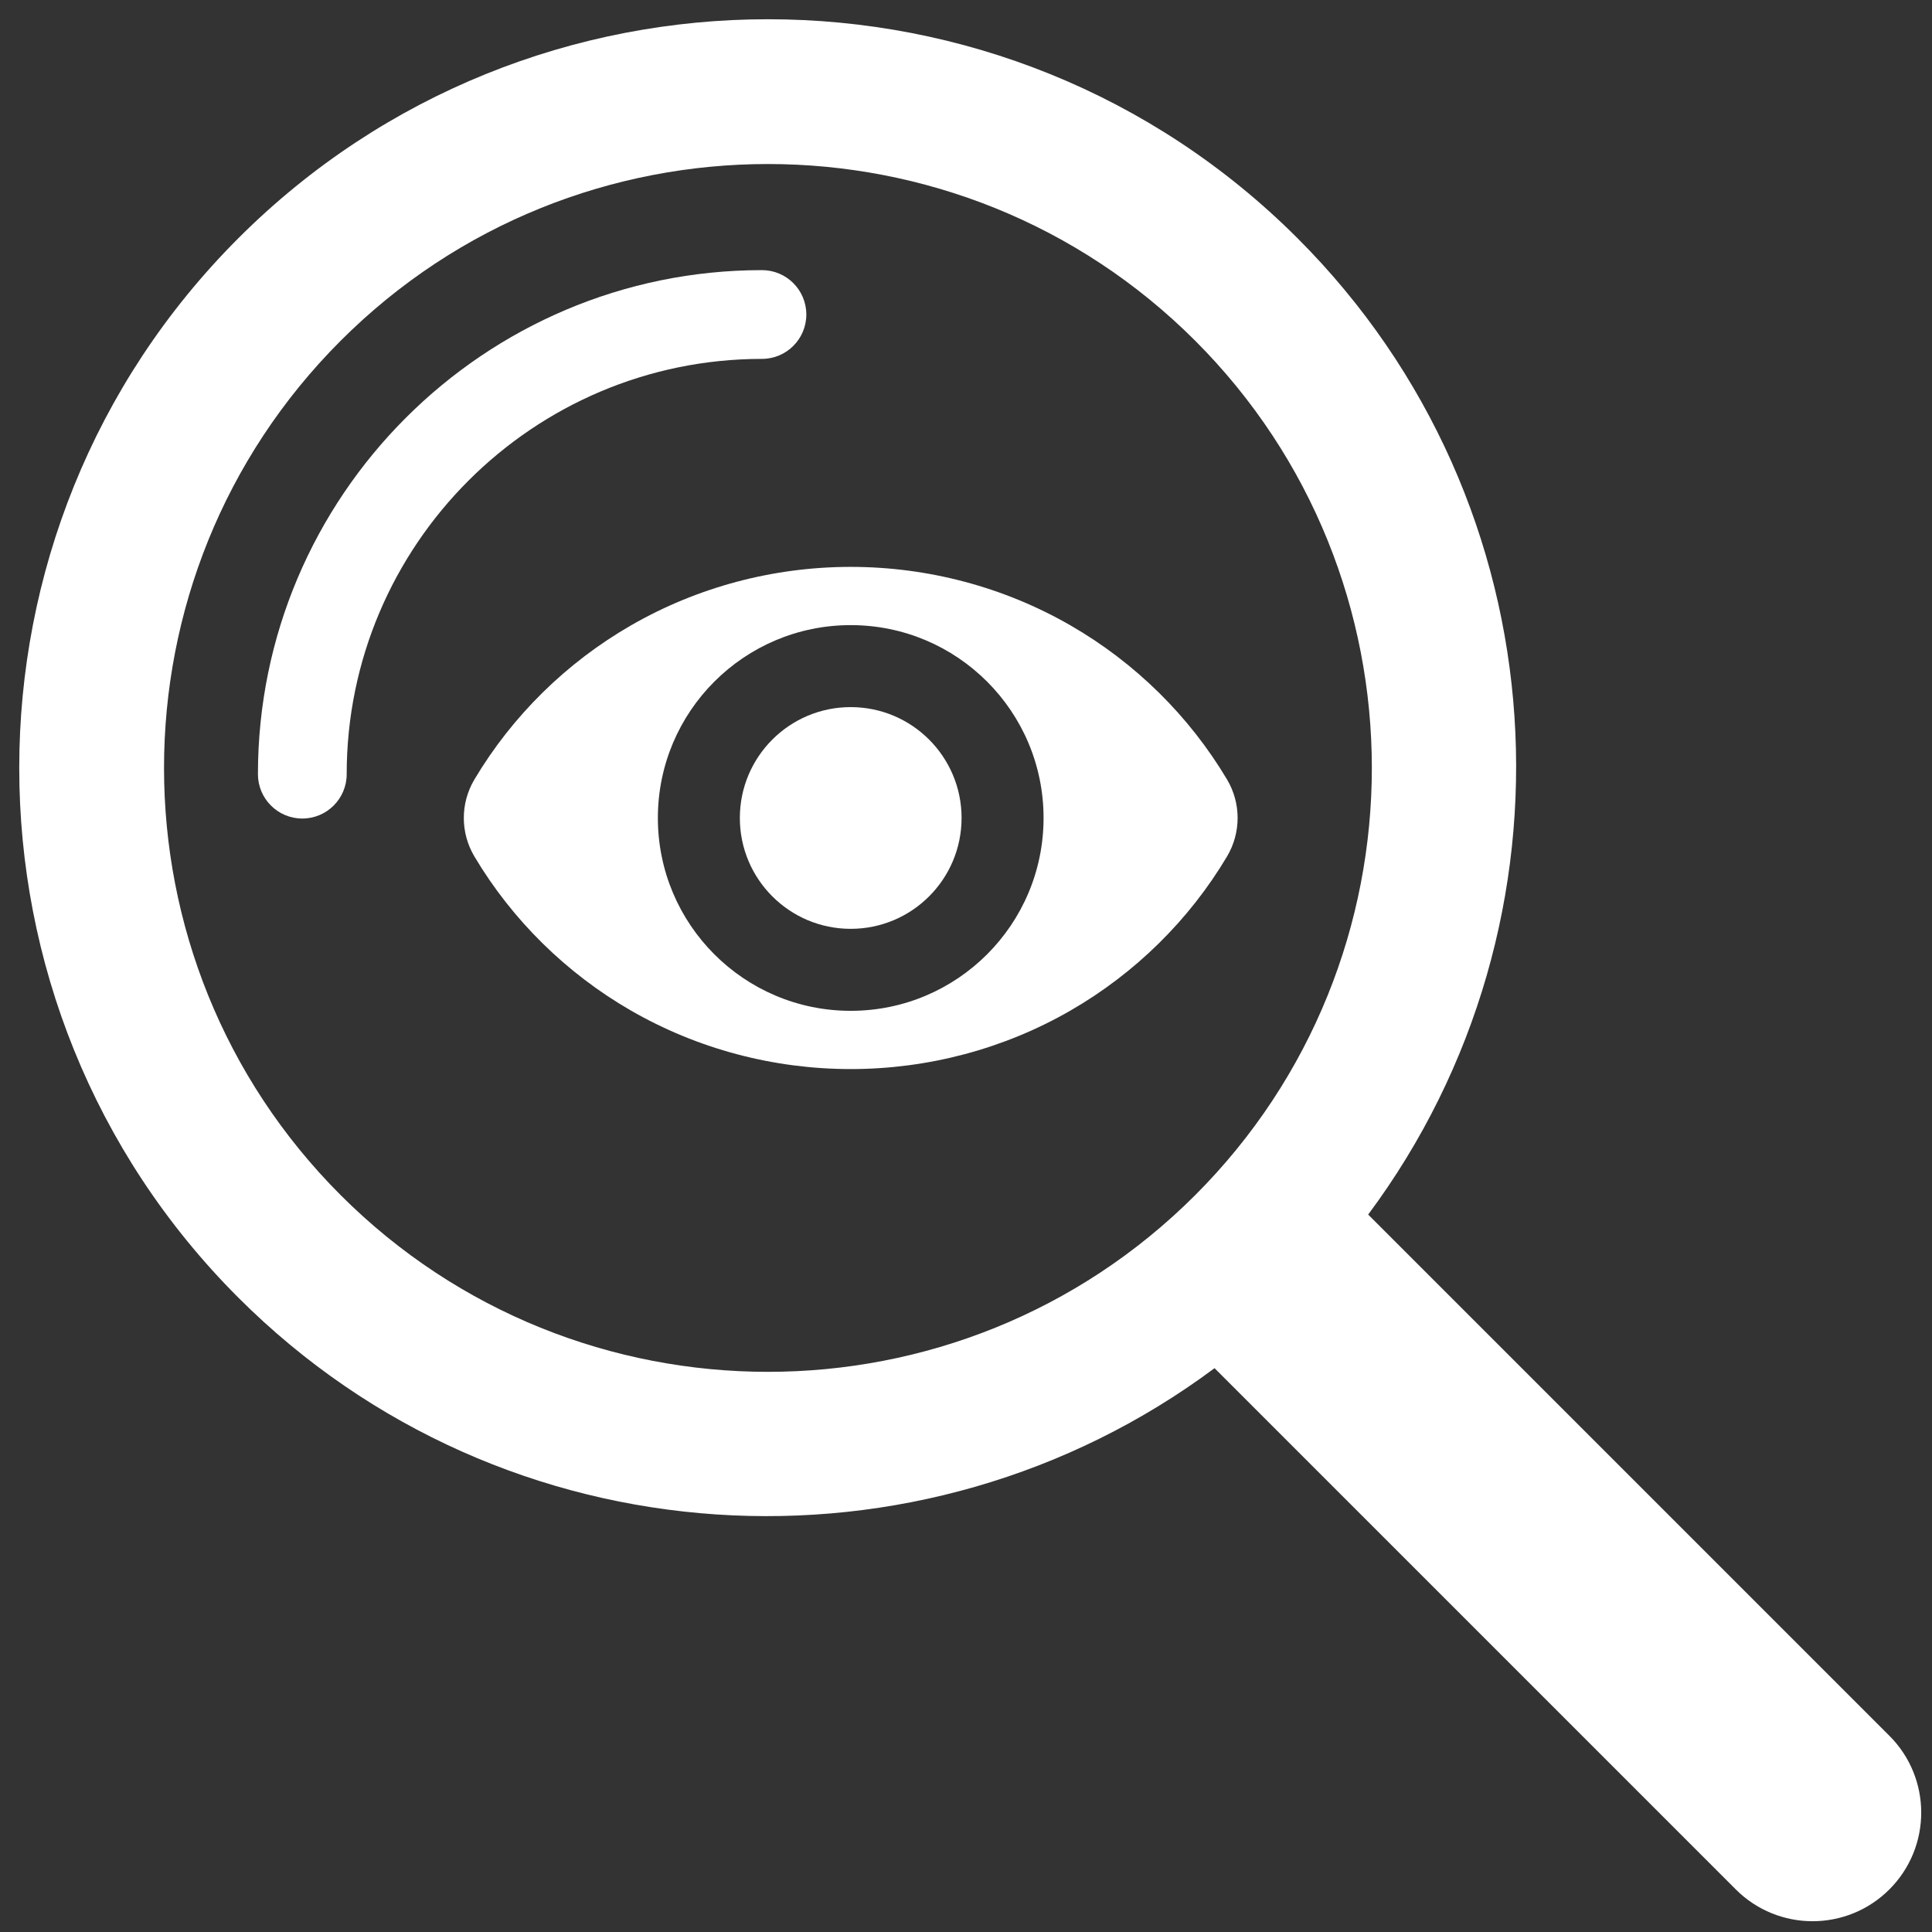
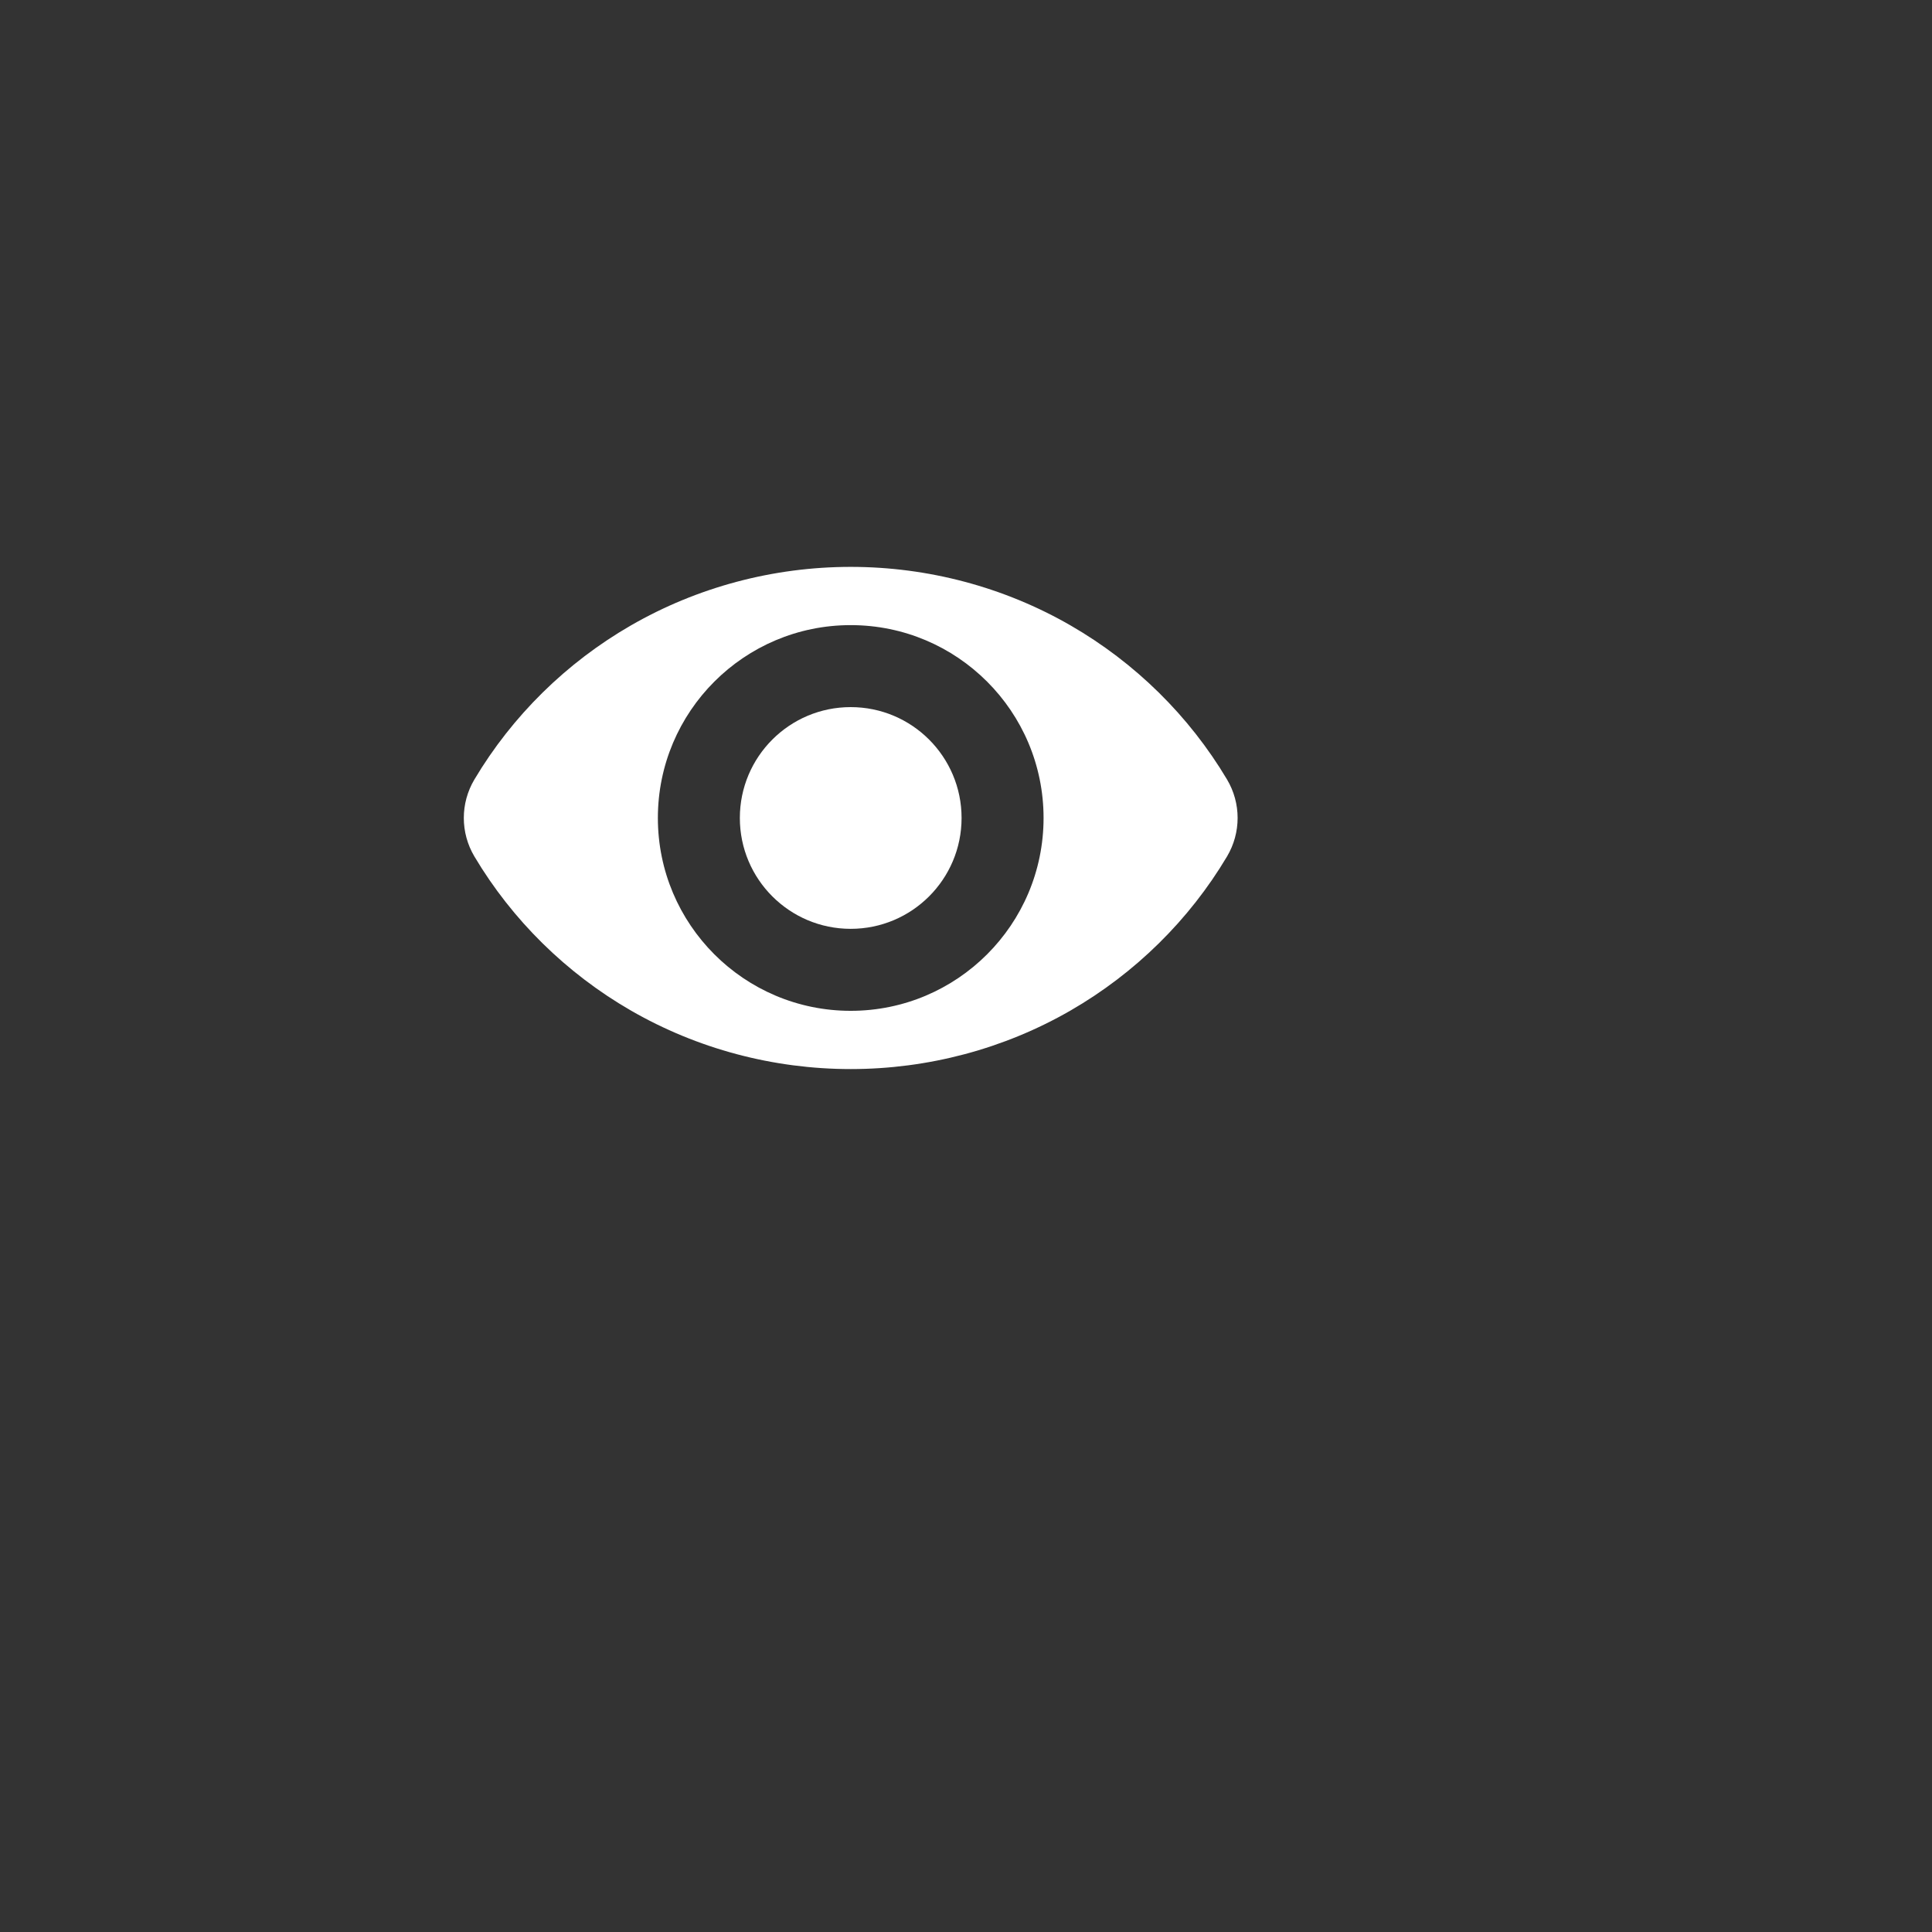
<svg xmlns="http://www.w3.org/2000/svg" width="864" zoomAndPan="magnify" viewBox="0 0 648 648" height="864" preserveAspectRatio="xMidYMid meet" version="1.0">
  <rect x="0" y="0" width="648" height="648" fill="#333333" stroke="none" />
  <defs>
    <clipPath id="3427527e84">
      <path d="M 155 190.133 L 416 190.133 L 416 358.883 L 155 358.883 Z M 155 190.133 " clip-rule="nonzero" />
    </clipPath>
  </defs>
  <g clip-path="url(#3427527e84)">
    <path fill="#ffffff" d="M 411.551 261.441 C 398.859 240.121 380.719 222.258 359.082 209.781 C 336.797 196.926 311.293 190.133 285.336 190.133 C 259.375 190.133 233.875 196.926 211.59 209.781 C 189.949 222.258 171.809 240.121 159.117 261.441 C 154.379 269.402 154.379 279.305 159.125 287.277 C 171.809 308.59 189.957 326.449 211.59 338.926 C 233.875 351.781 259.375 358.57 285.336 358.57 C 311.285 358.57 336.789 351.781 359.074 338.926 C 380.711 326.449 398.855 308.59 411.543 287.273 C 416.285 279.301 416.289 269.402 411.551 261.441 Z M 285.328 339.035 C 249.613 339.035 220.652 310.074 220.652 274.352 C 220.652 238.629 249.613 209.668 285.328 209.668 C 321.059 209.668 350.016 238.629 350.016 274.352 C 350.016 310.074 321.059 339.035 285.328 339.035 Z M 285.328 339.035 " fill-opacity="1" fill-rule="nonzero" />
  </g>
  <path fill="#ffffff" d="M 285.328 237.168 C 264.797 237.168 248.148 253.816 248.148 274.352 C 248.148 294.887 264.797 311.535 285.328 311.535 C 305.867 311.535 322.516 294.887 322.516 274.352 C 322.516 253.816 305.867 237.168 285.328 237.168 Z M 285.328 237.168 " fill-opacity="1" fill-rule="nonzero" />
-   <path fill="#ffffff" d="M 633.711 582.184 L 458.891 407.363 C 532.102 309.059 524.398 169.105 435.215 79.922 C 337.258 -18.035 177.875 -18.035 79.922 79.922 C -18.035 177.875 -18.035 337.258 79.922 435.215 C 169.105 524.398 309.059 532.102 407.363 458.891 L 582.184 633.711 C 596.414 647.941 619.477 647.941 633.711 633.711 C 647.941 619.477 647.941 596.414 633.711 582.184 Z M 114.273 400.863 C 35.262 321.852 35.262 193.285 114.273 114.273 C 193.285 35.262 321.852 35.262 400.863 114.273 C 479.875 193.285 479.875 321.852 400.863 400.863 C 321.852 479.875 193.285 479.875 114.273 400.863 Z M 114.273 400.863 " fill-opacity="1" fill-rule="nonzero" />
-   <path fill="#ffffff" d="M 101.395 274.539 C 93.176 274.539 86.512 267.875 86.512 259.652 C 86.512 166.438 162.344 90.602 255.562 90.602 C 263.781 90.602 270.445 97.266 270.445 105.488 C 270.445 113.707 263.781 120.371 255.562 120.371 C 178.762 120.371 116.281 182.852 116.281 259.652 C 116.281 267.875 109.617 274.539 101.395 274.539 Z M 101.395 274.539 " fill-opacity="1" fill-rule="nonzero" />
</svg>